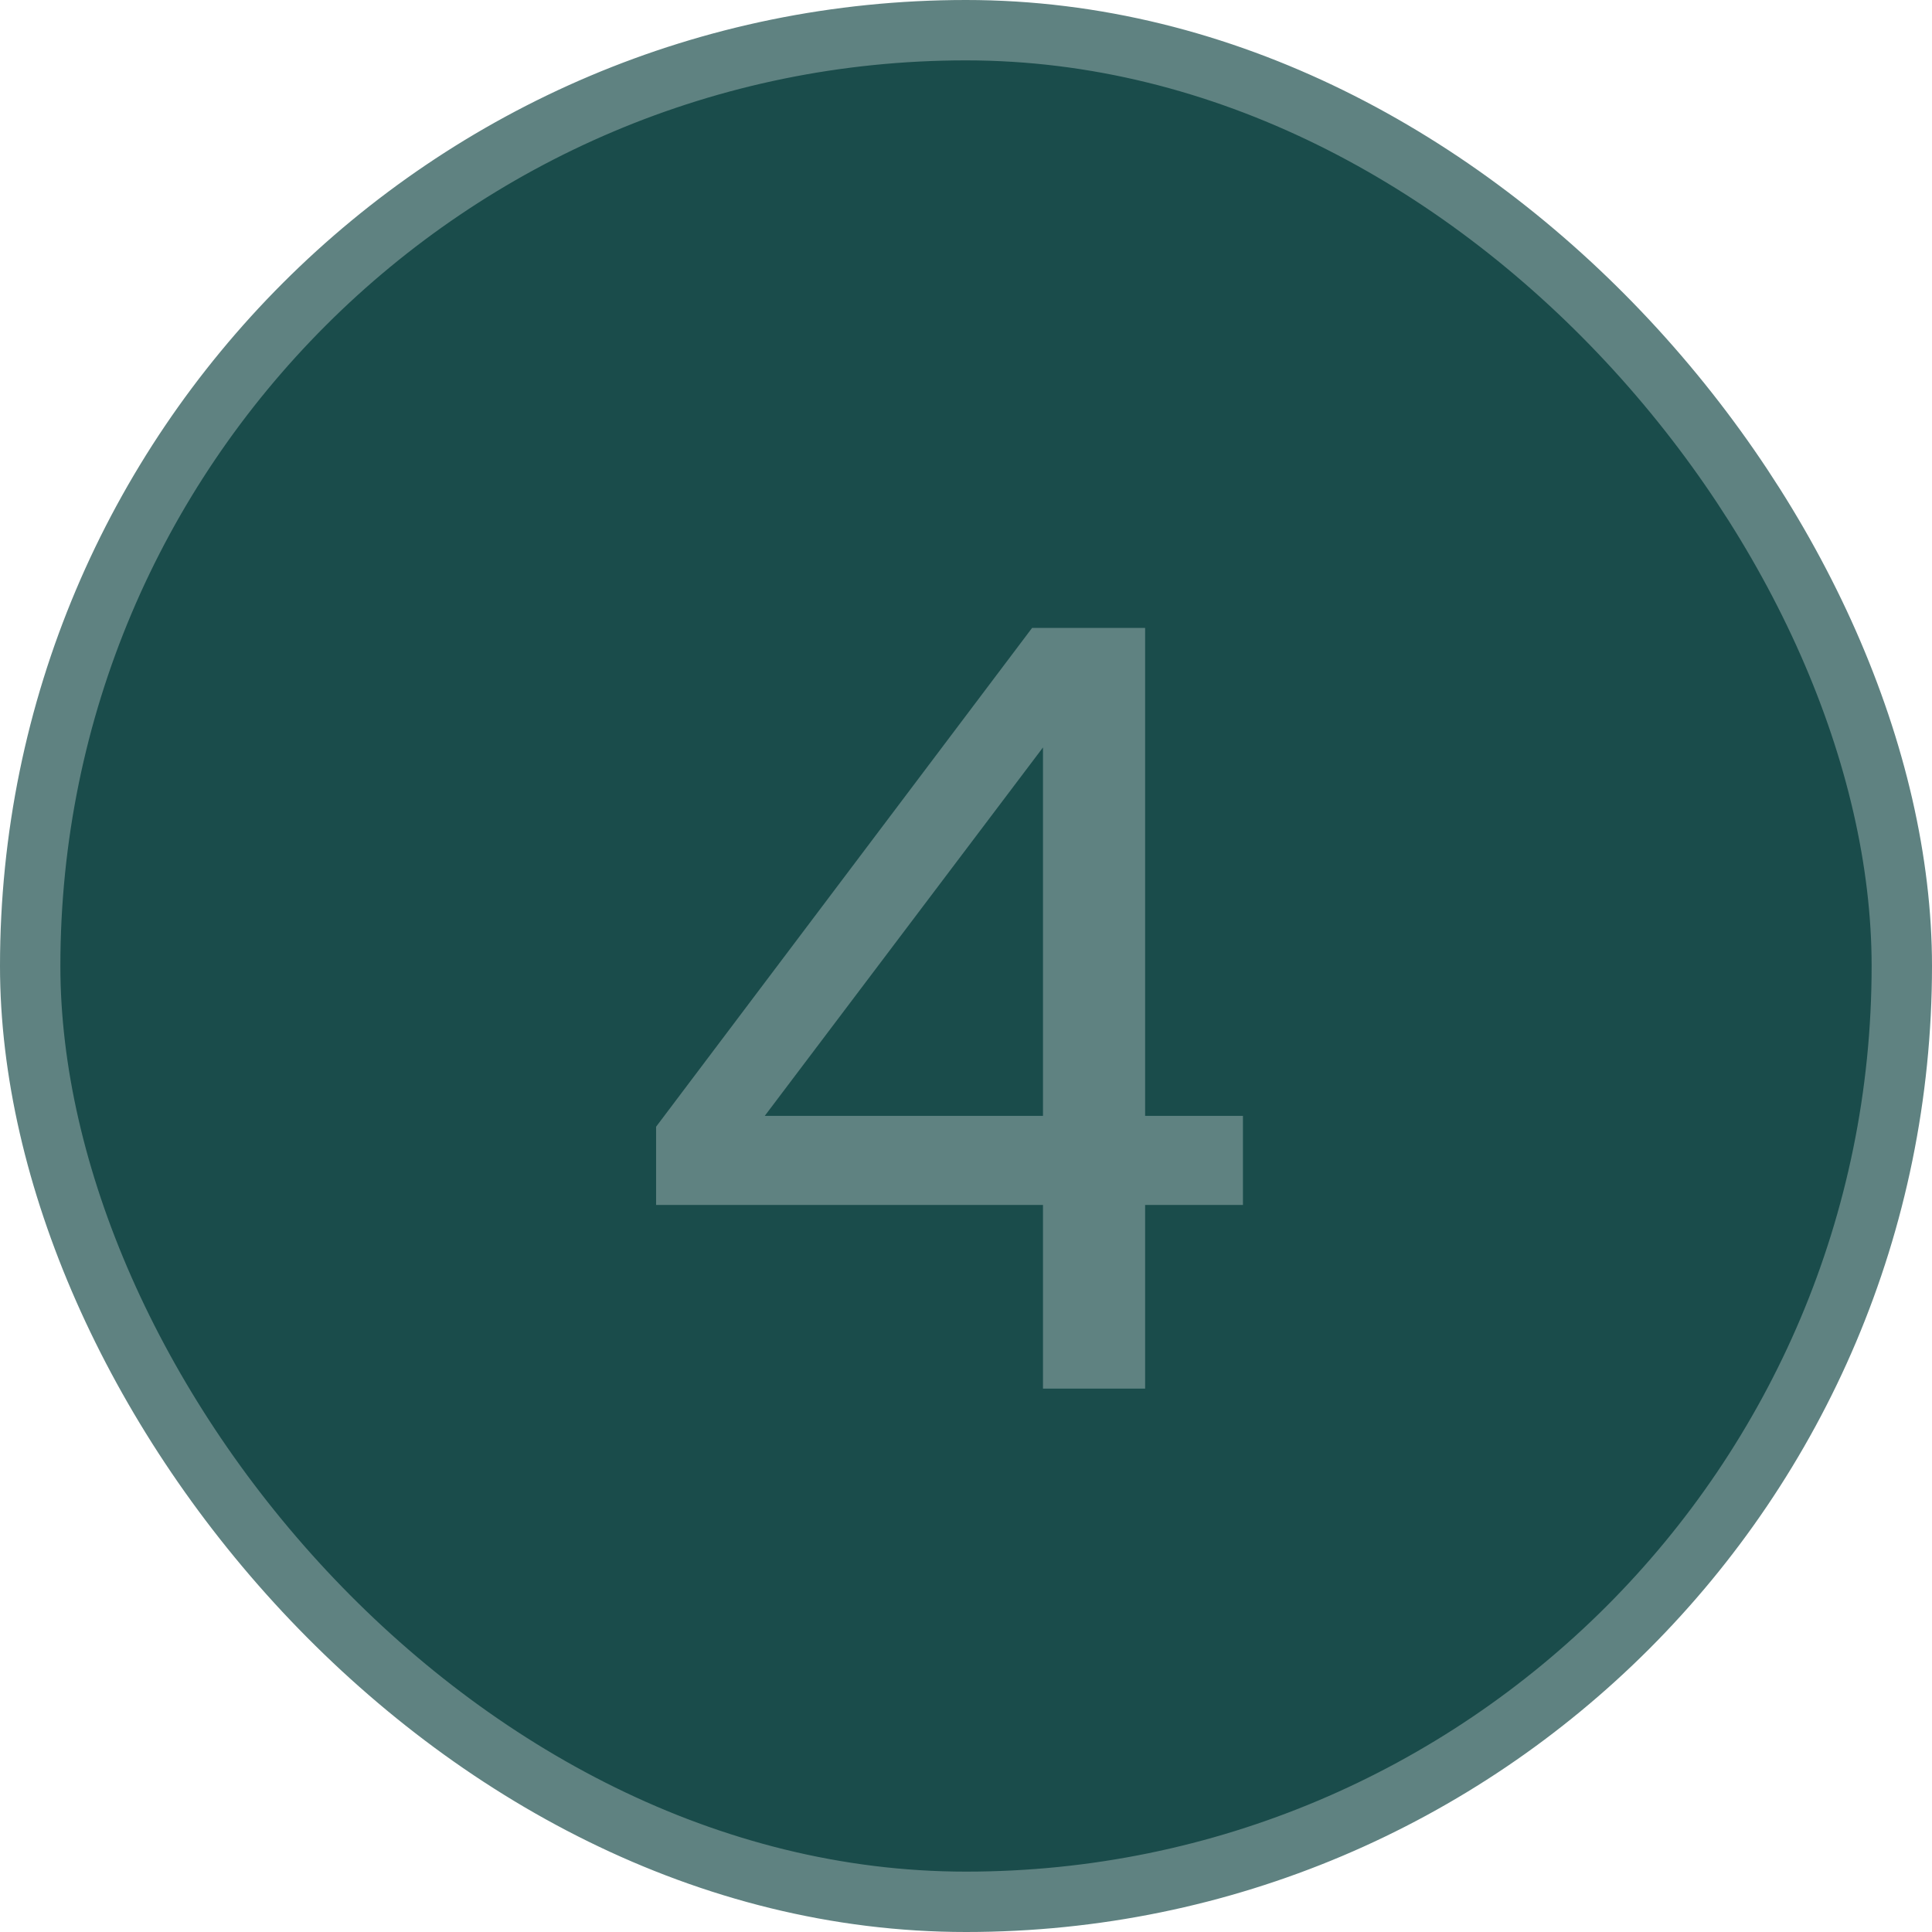
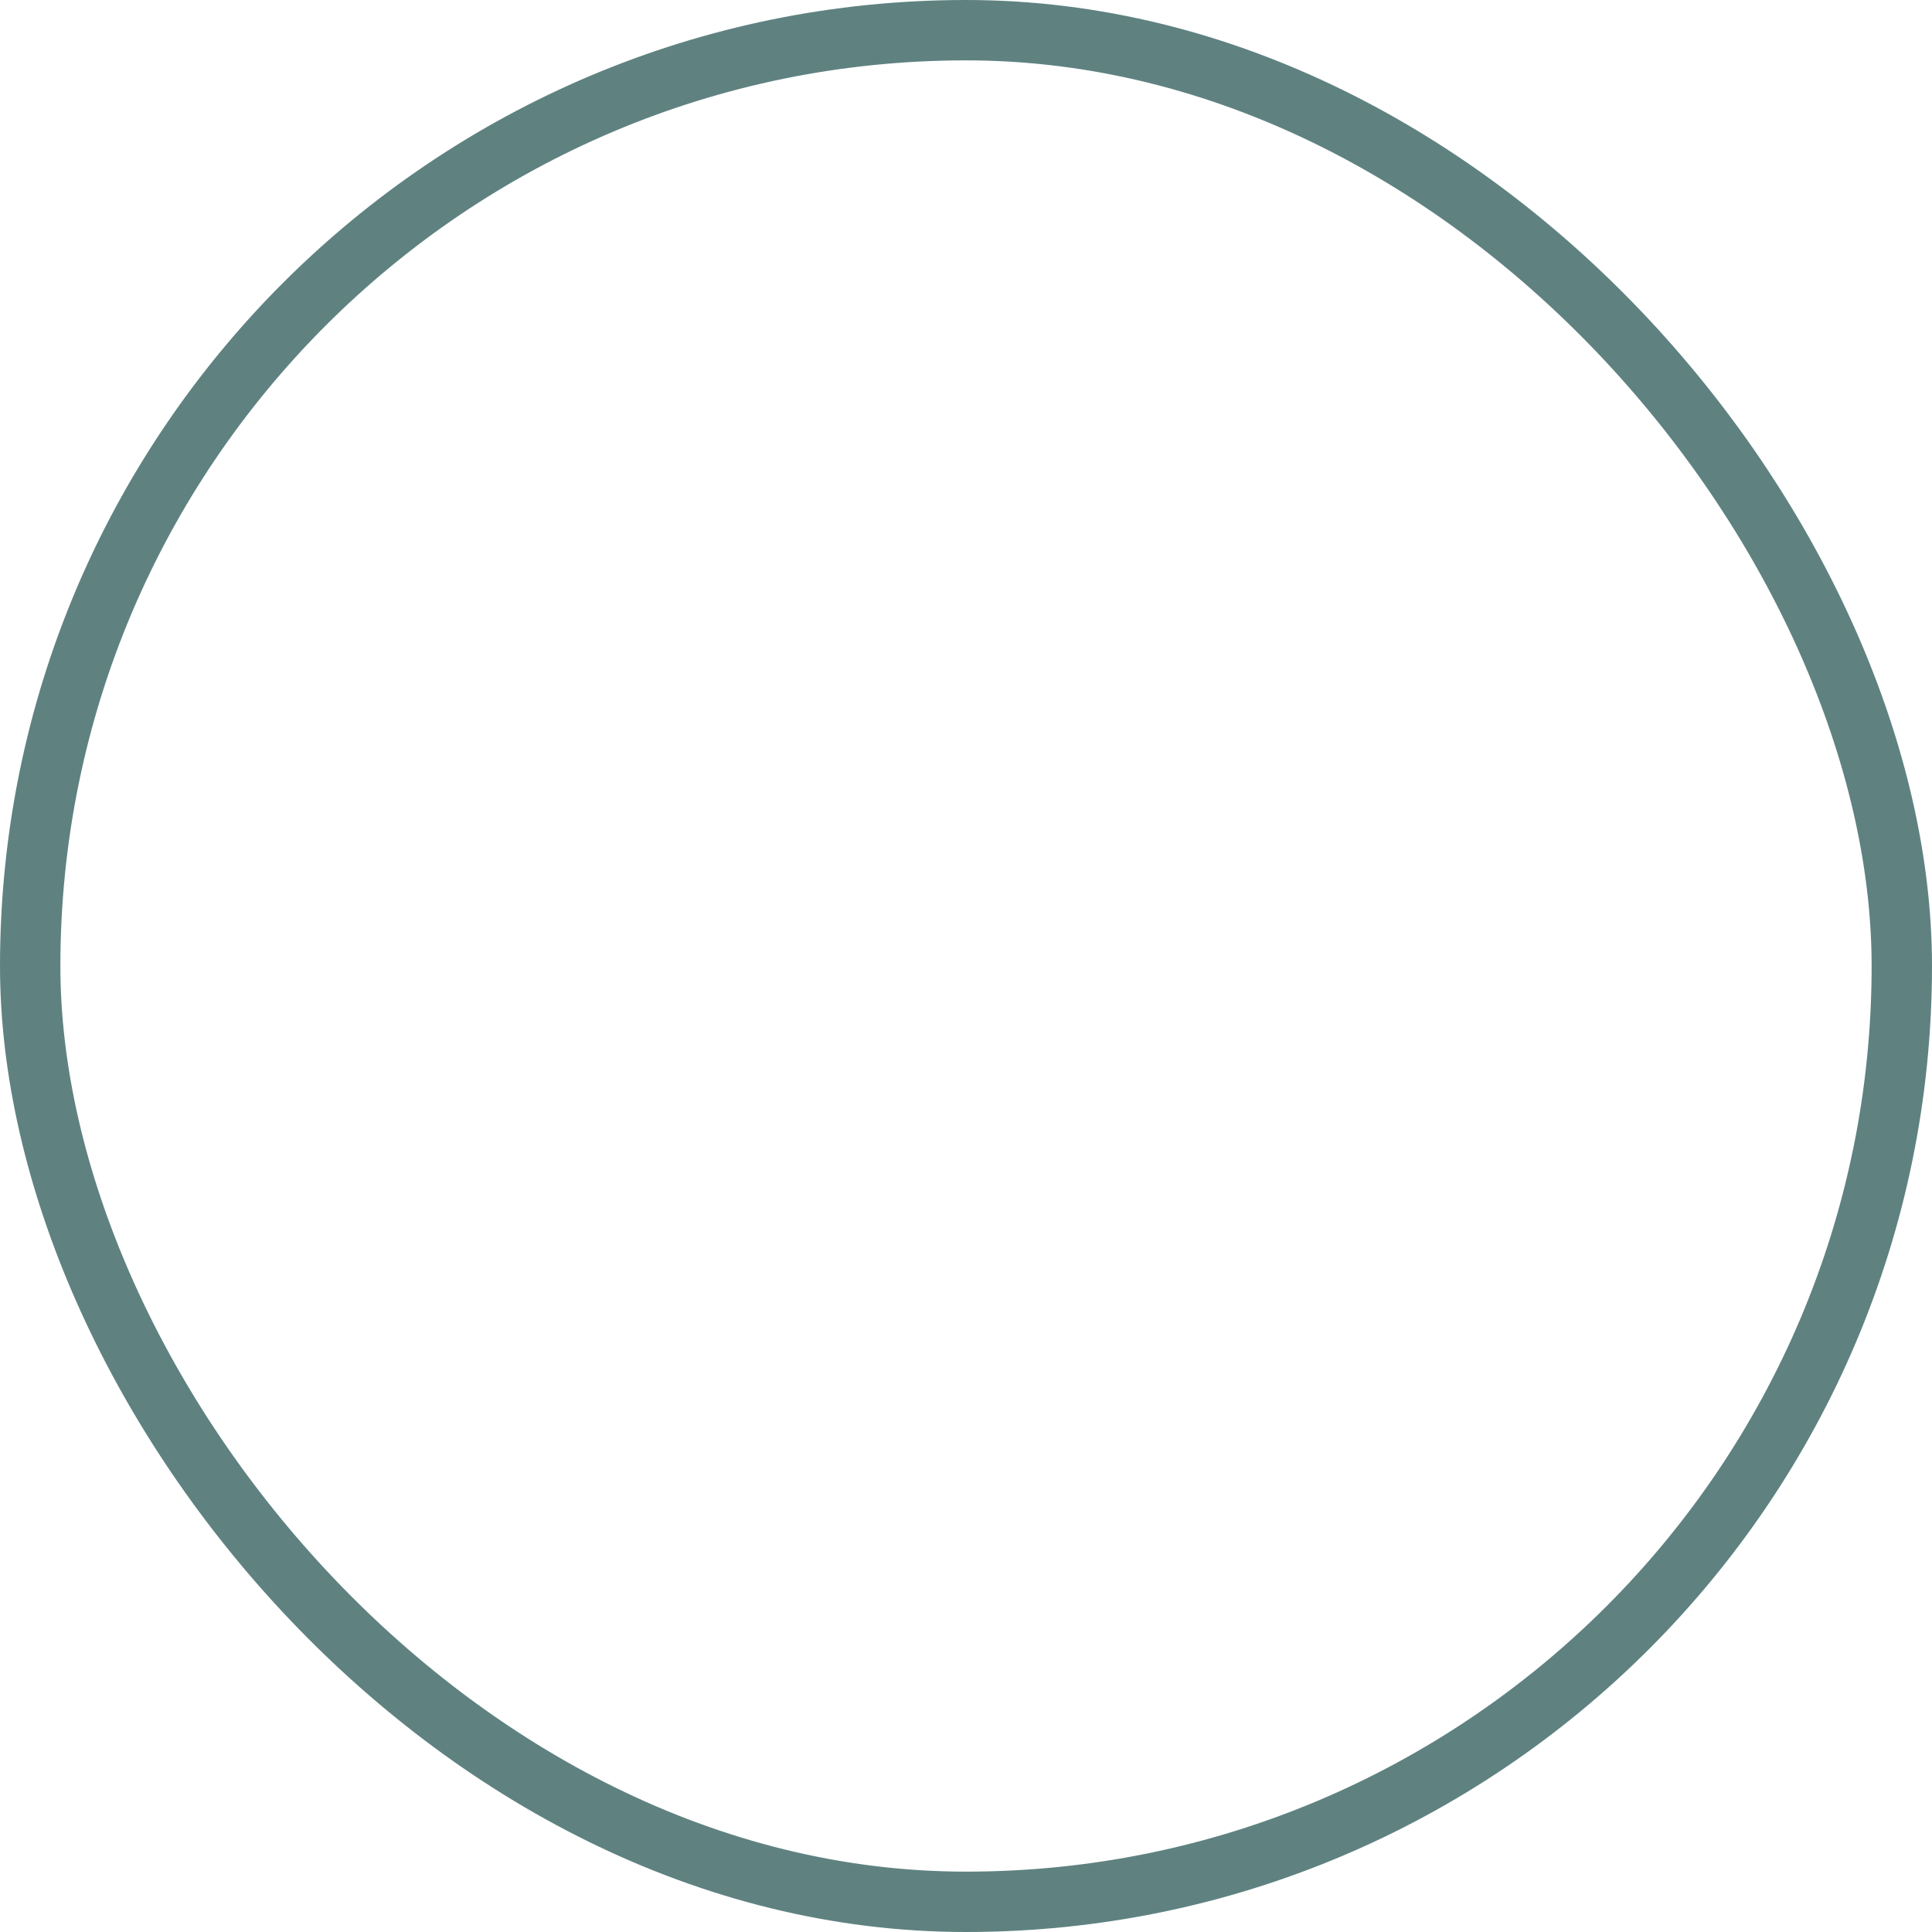
<svg xmlns="http://www.w3.org/2000/svg" width="32" height="32" viewBox="0 0 32 32" fill="none">
-   <rect x="0.5" y="0.5" width="31" height="31" rx="15.5" fill="#1A4C4B" />
  <rect x="0.5" y="0.5" width="31" height="31" rx="15.5" stroke="#5F8281" />
-   <path d="M17.275 23V19.958H10.867V18.662L17.095 10.4H18.967V18.482H20.587V19.958H18.967V23H17.275ZM12.667 18.482H17.275V12.38L12.667 18.482Z" fill="#5F8281" />
</svg>